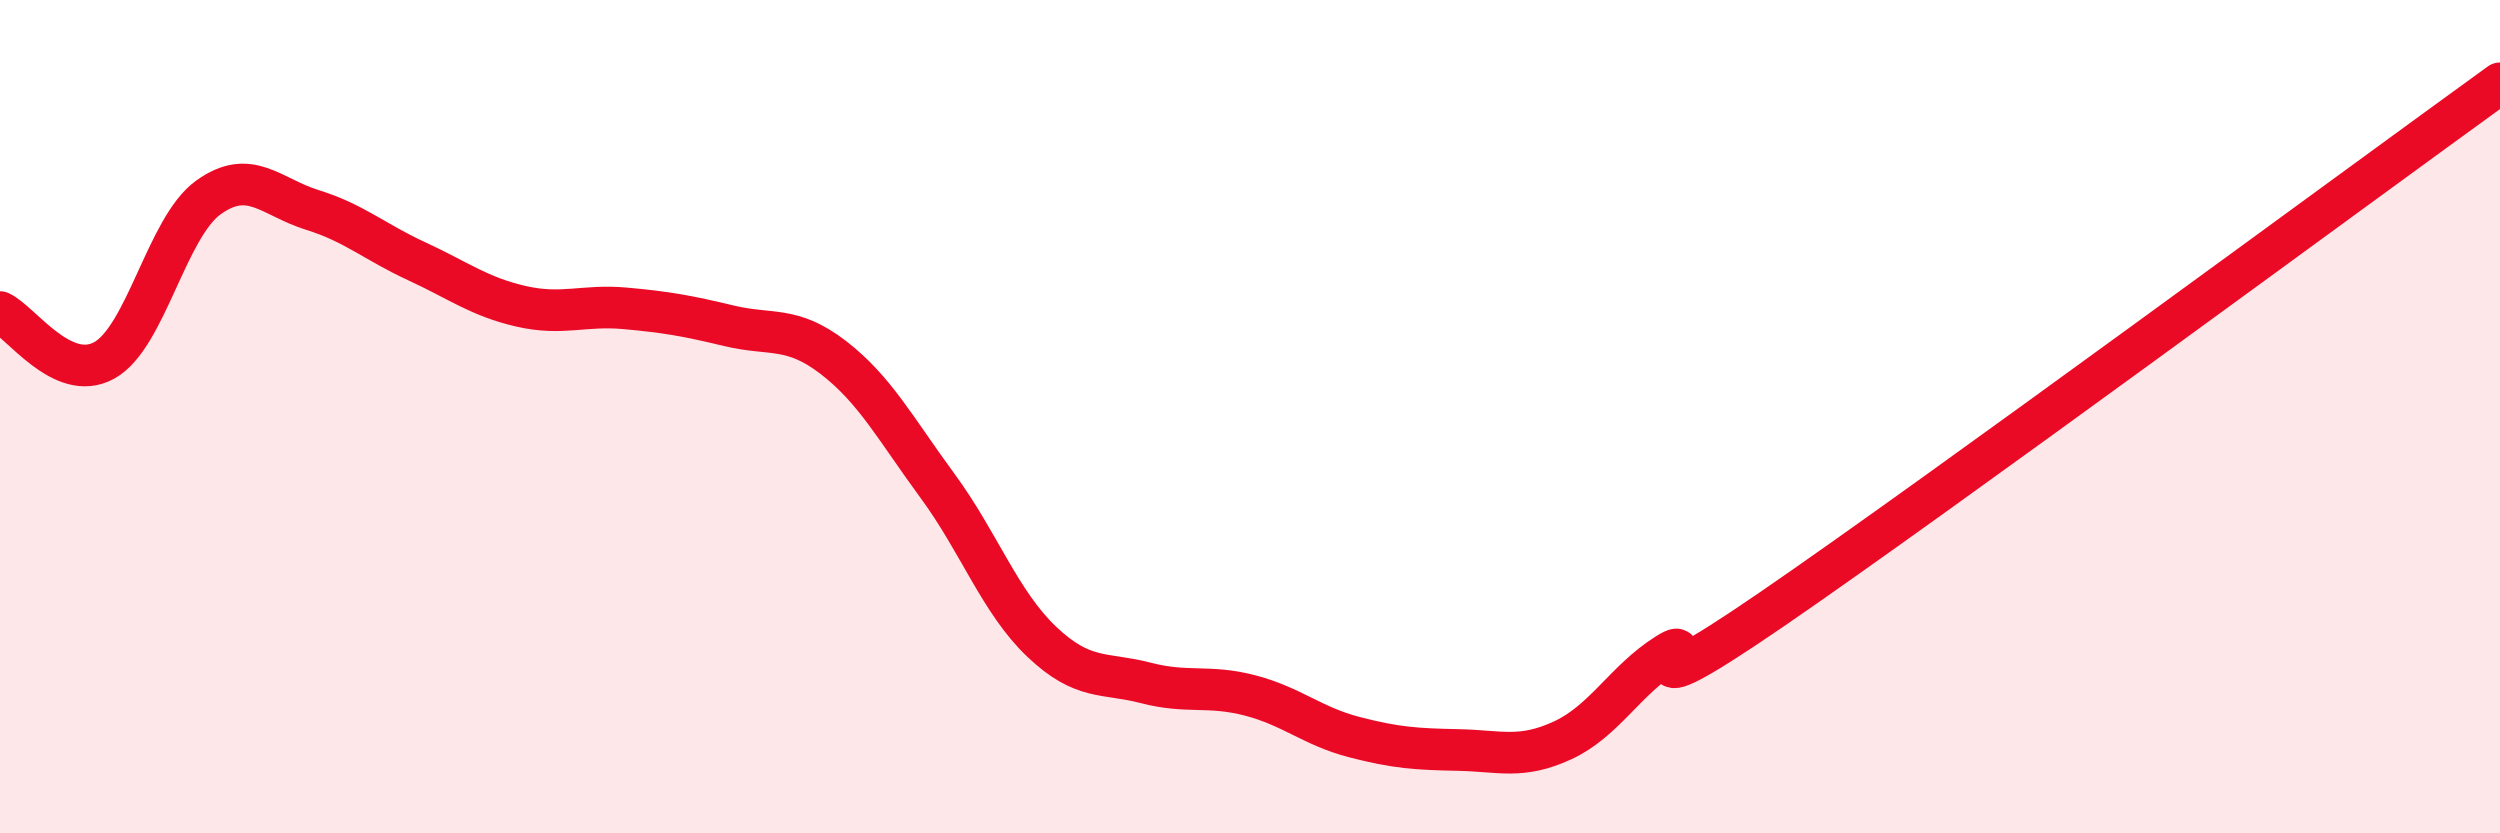
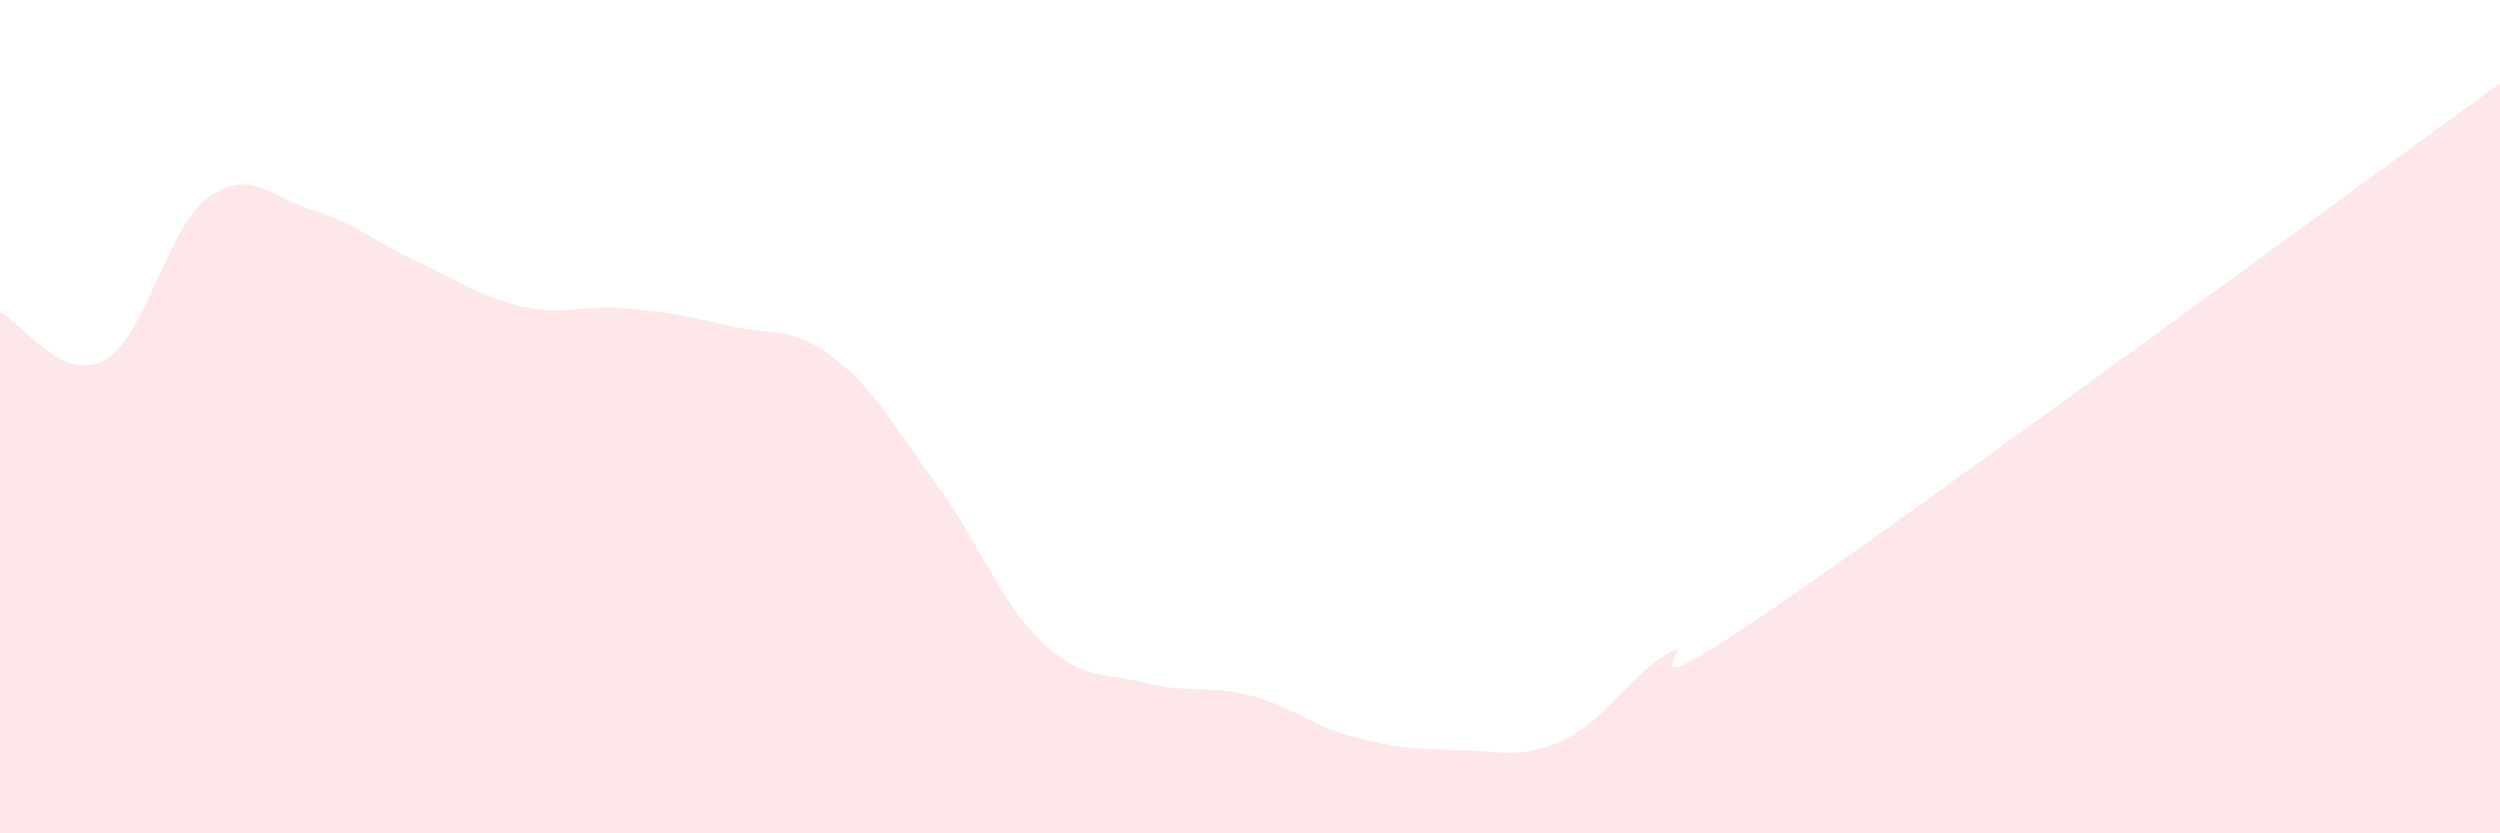
<svg xmlns="http://www.w3.org/2000/svg" width="60" height="20" viewBox="0 0 60 20">
  <path d="M 0,7.49 C 0.5,7.72 1.5,9.2 2.5,8.65 C 3.5,8.1 4,5.46 5,4.74 C 6,4.02 6.5,4.73 7.5,5.04 C 8.5,5.35 9,5.81 10,6.27 C 11,6.73 11.5,7.12 12.5,7.35 C 13.5,7.58 14,7.31 15,7.4 C 16,7.49 16.5,7.58 17.5,7.82 C 18.5,8.06 19,7.81 20,8.58 C 21,9.35 21.5,10.3 22.5,11.66 C 23.5,13.02 24,14.45 25,15.4 C 26,16.35 26.5,16.13 27.5,16.39 C 28.5,16.65 29,16.43 30,16.69 C 31,16.95 31.5,17.43 32.5,17.69 C 33.5,17.95 34,17.98 35,18 C 36,18.02 36.5,18.23 37.5,17.77 C 38.5,17.31 39,16.33 40,15.7 C 41,15.07 38.5,17.38 42.5,14.64 C 46.5,11.9 56.5,4.53 60,2L60 20L0 20Z" fill="#EB0A25" opacity="0.1" stroke-linecap="round" stroke-linejoin="round" />
-   <path d="M 0,7.49 C 0.5,7.72 1.5,9.2 2.5,8.65 C 3.5,8.1 4,5.46 5,4.74 C 6,4.02 6.5,4.73 7.5,5.04 C 8.5,5.35 9,5.81 10,6.27 C 11,6.73 11.5,7.12 12.5,7.35 C 13.5,7.58 14,7.31 15,7.4 C 16,7.49 16.5,7.58 17.5,7.82 C 18.5,8.06 19,7.81 20,8.58 C 21,9.35 21.5,10.3 22.5,11.66 C 23.5,13.02 24,14.45 25,15.4 C 26,16.35 26.5,16.13 27.5,16.39 C 28.5,16.65 29,16.43 30,16.69 C 31,16.95 31.5,17.43 32.5,17.69 C 33.5,17.95 34,17.98 35,18 C 36,18.02 36.5,18.23 37.5,17.77 C 38.5,17.31 39,16.33 40,15.7 C 41,15.07 38.5,17.38 42.5,14.64 C 46.5,11.9 56.5,4.53 60,2" stroke="#EB0A25" stroke-width="1" fill="none" stroke-linecap="round" stroke-linejoin="round" />
</svg>